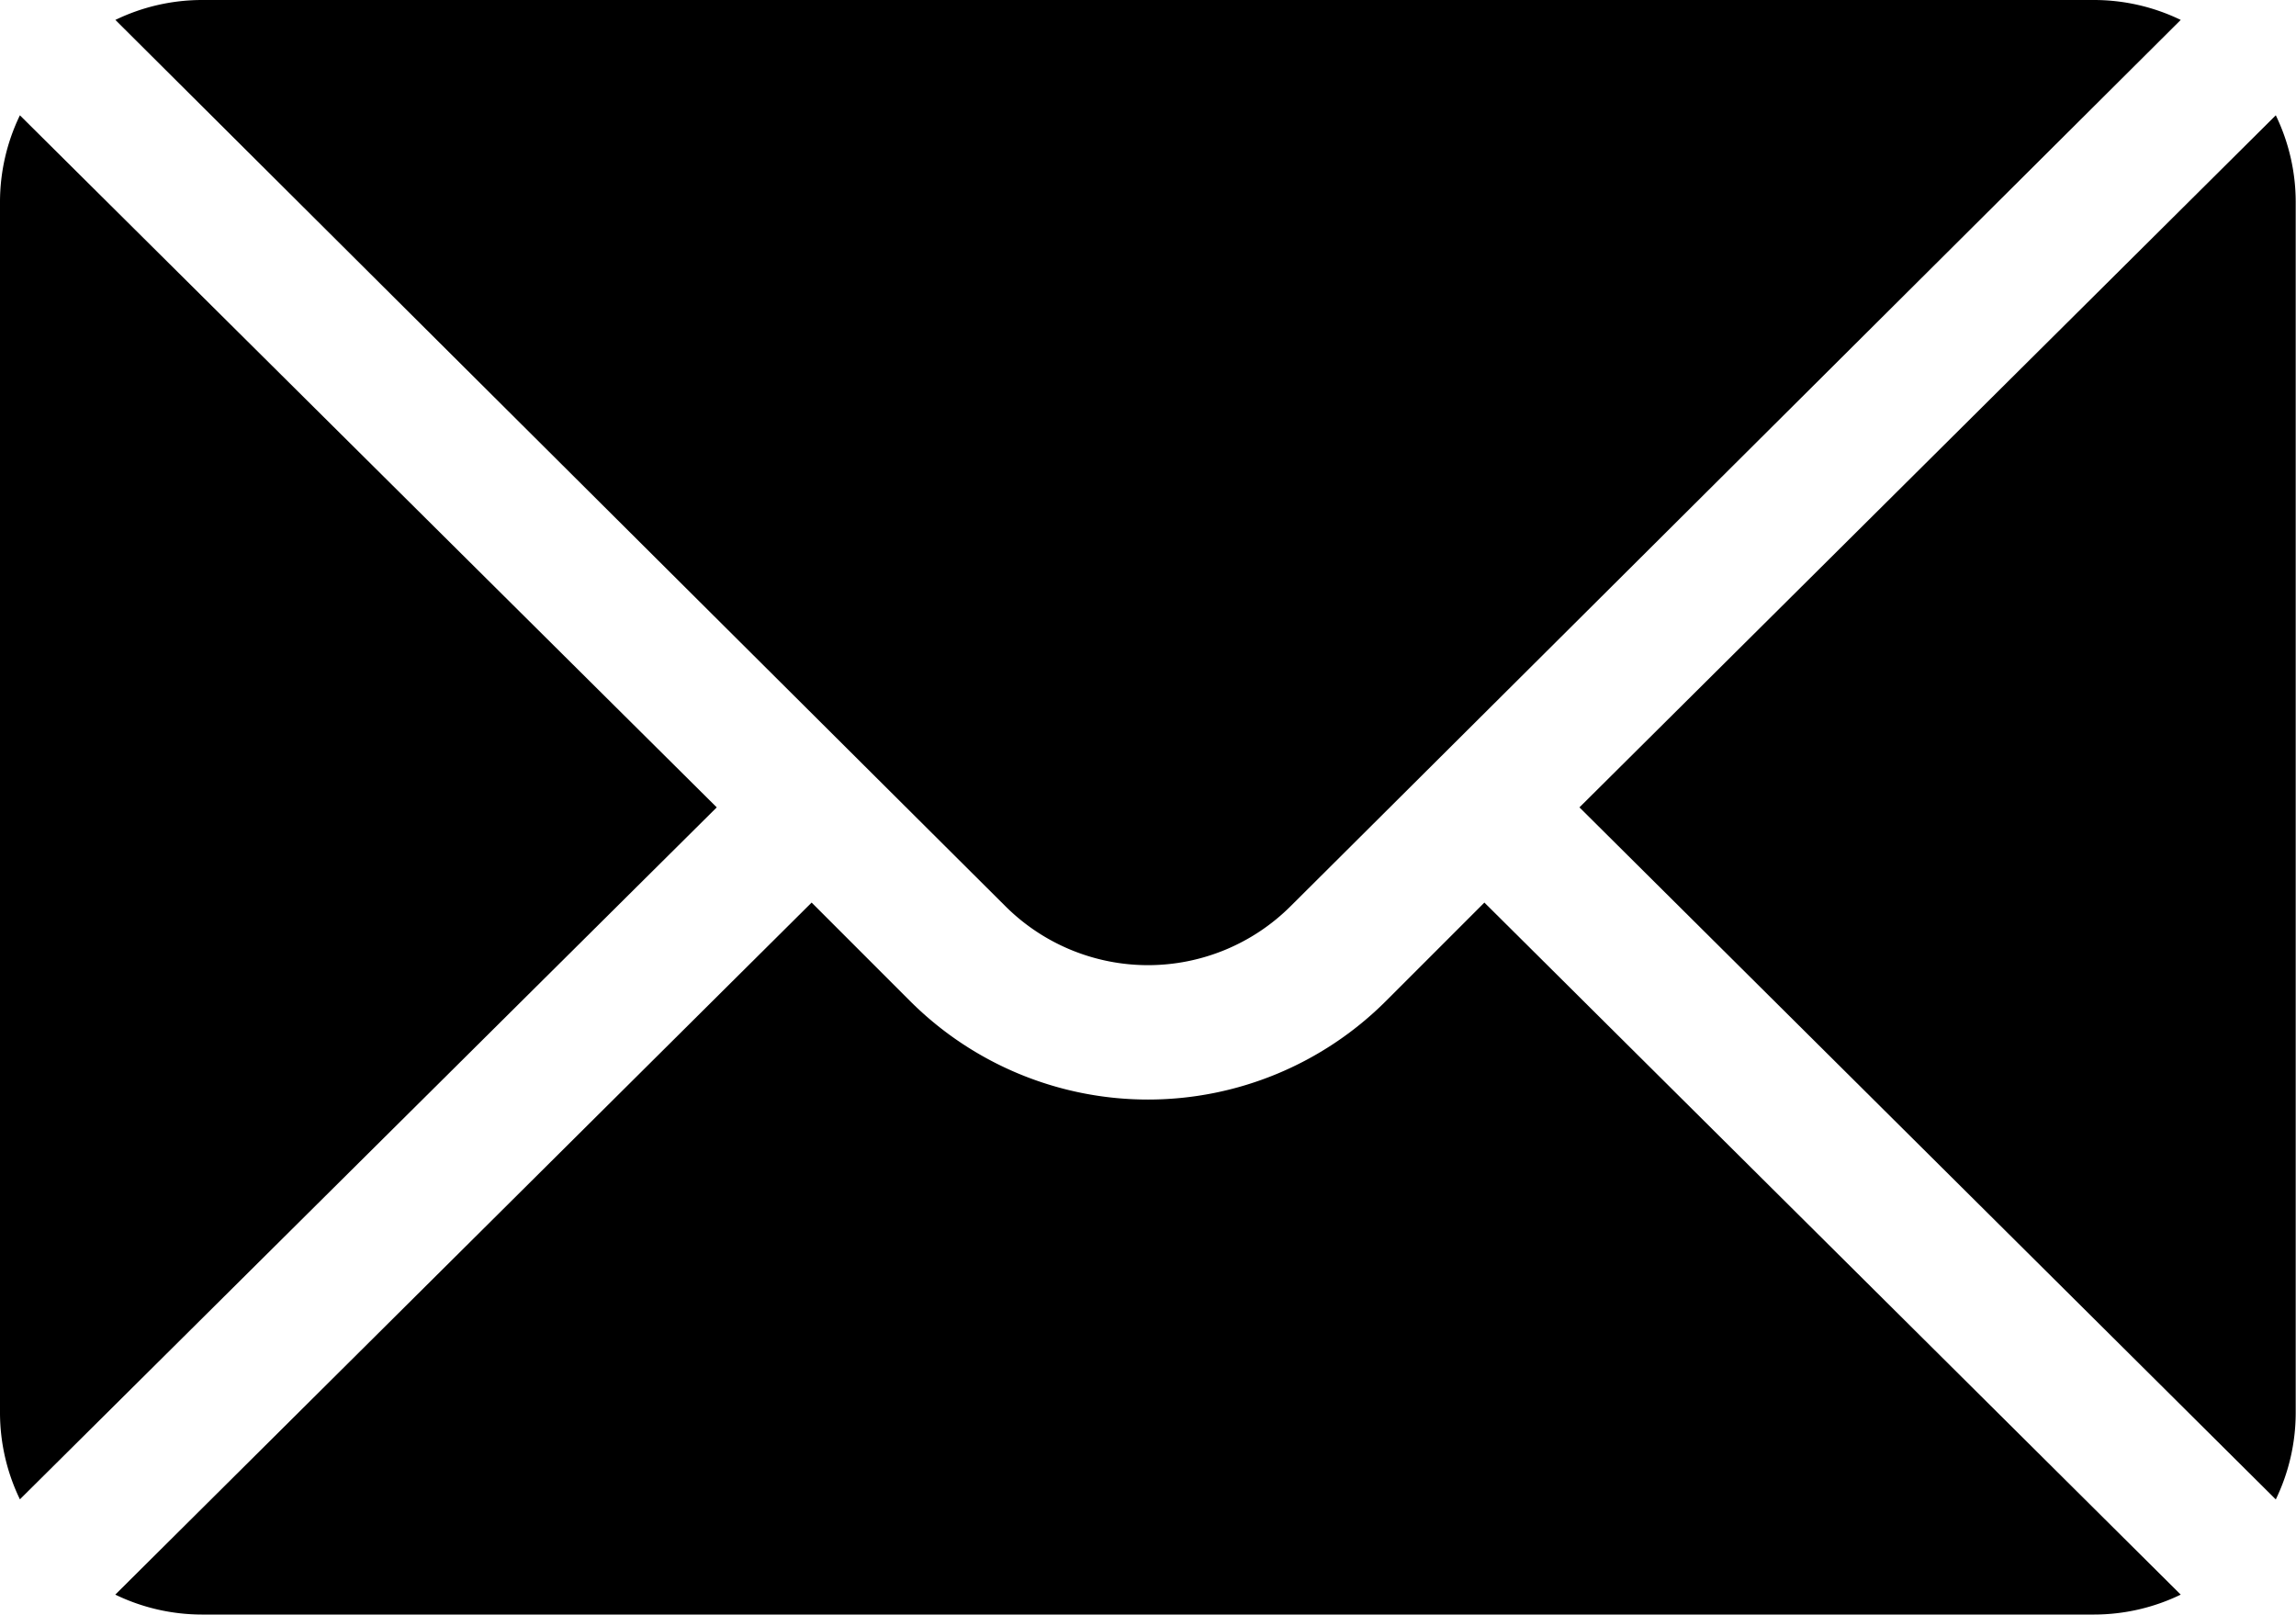
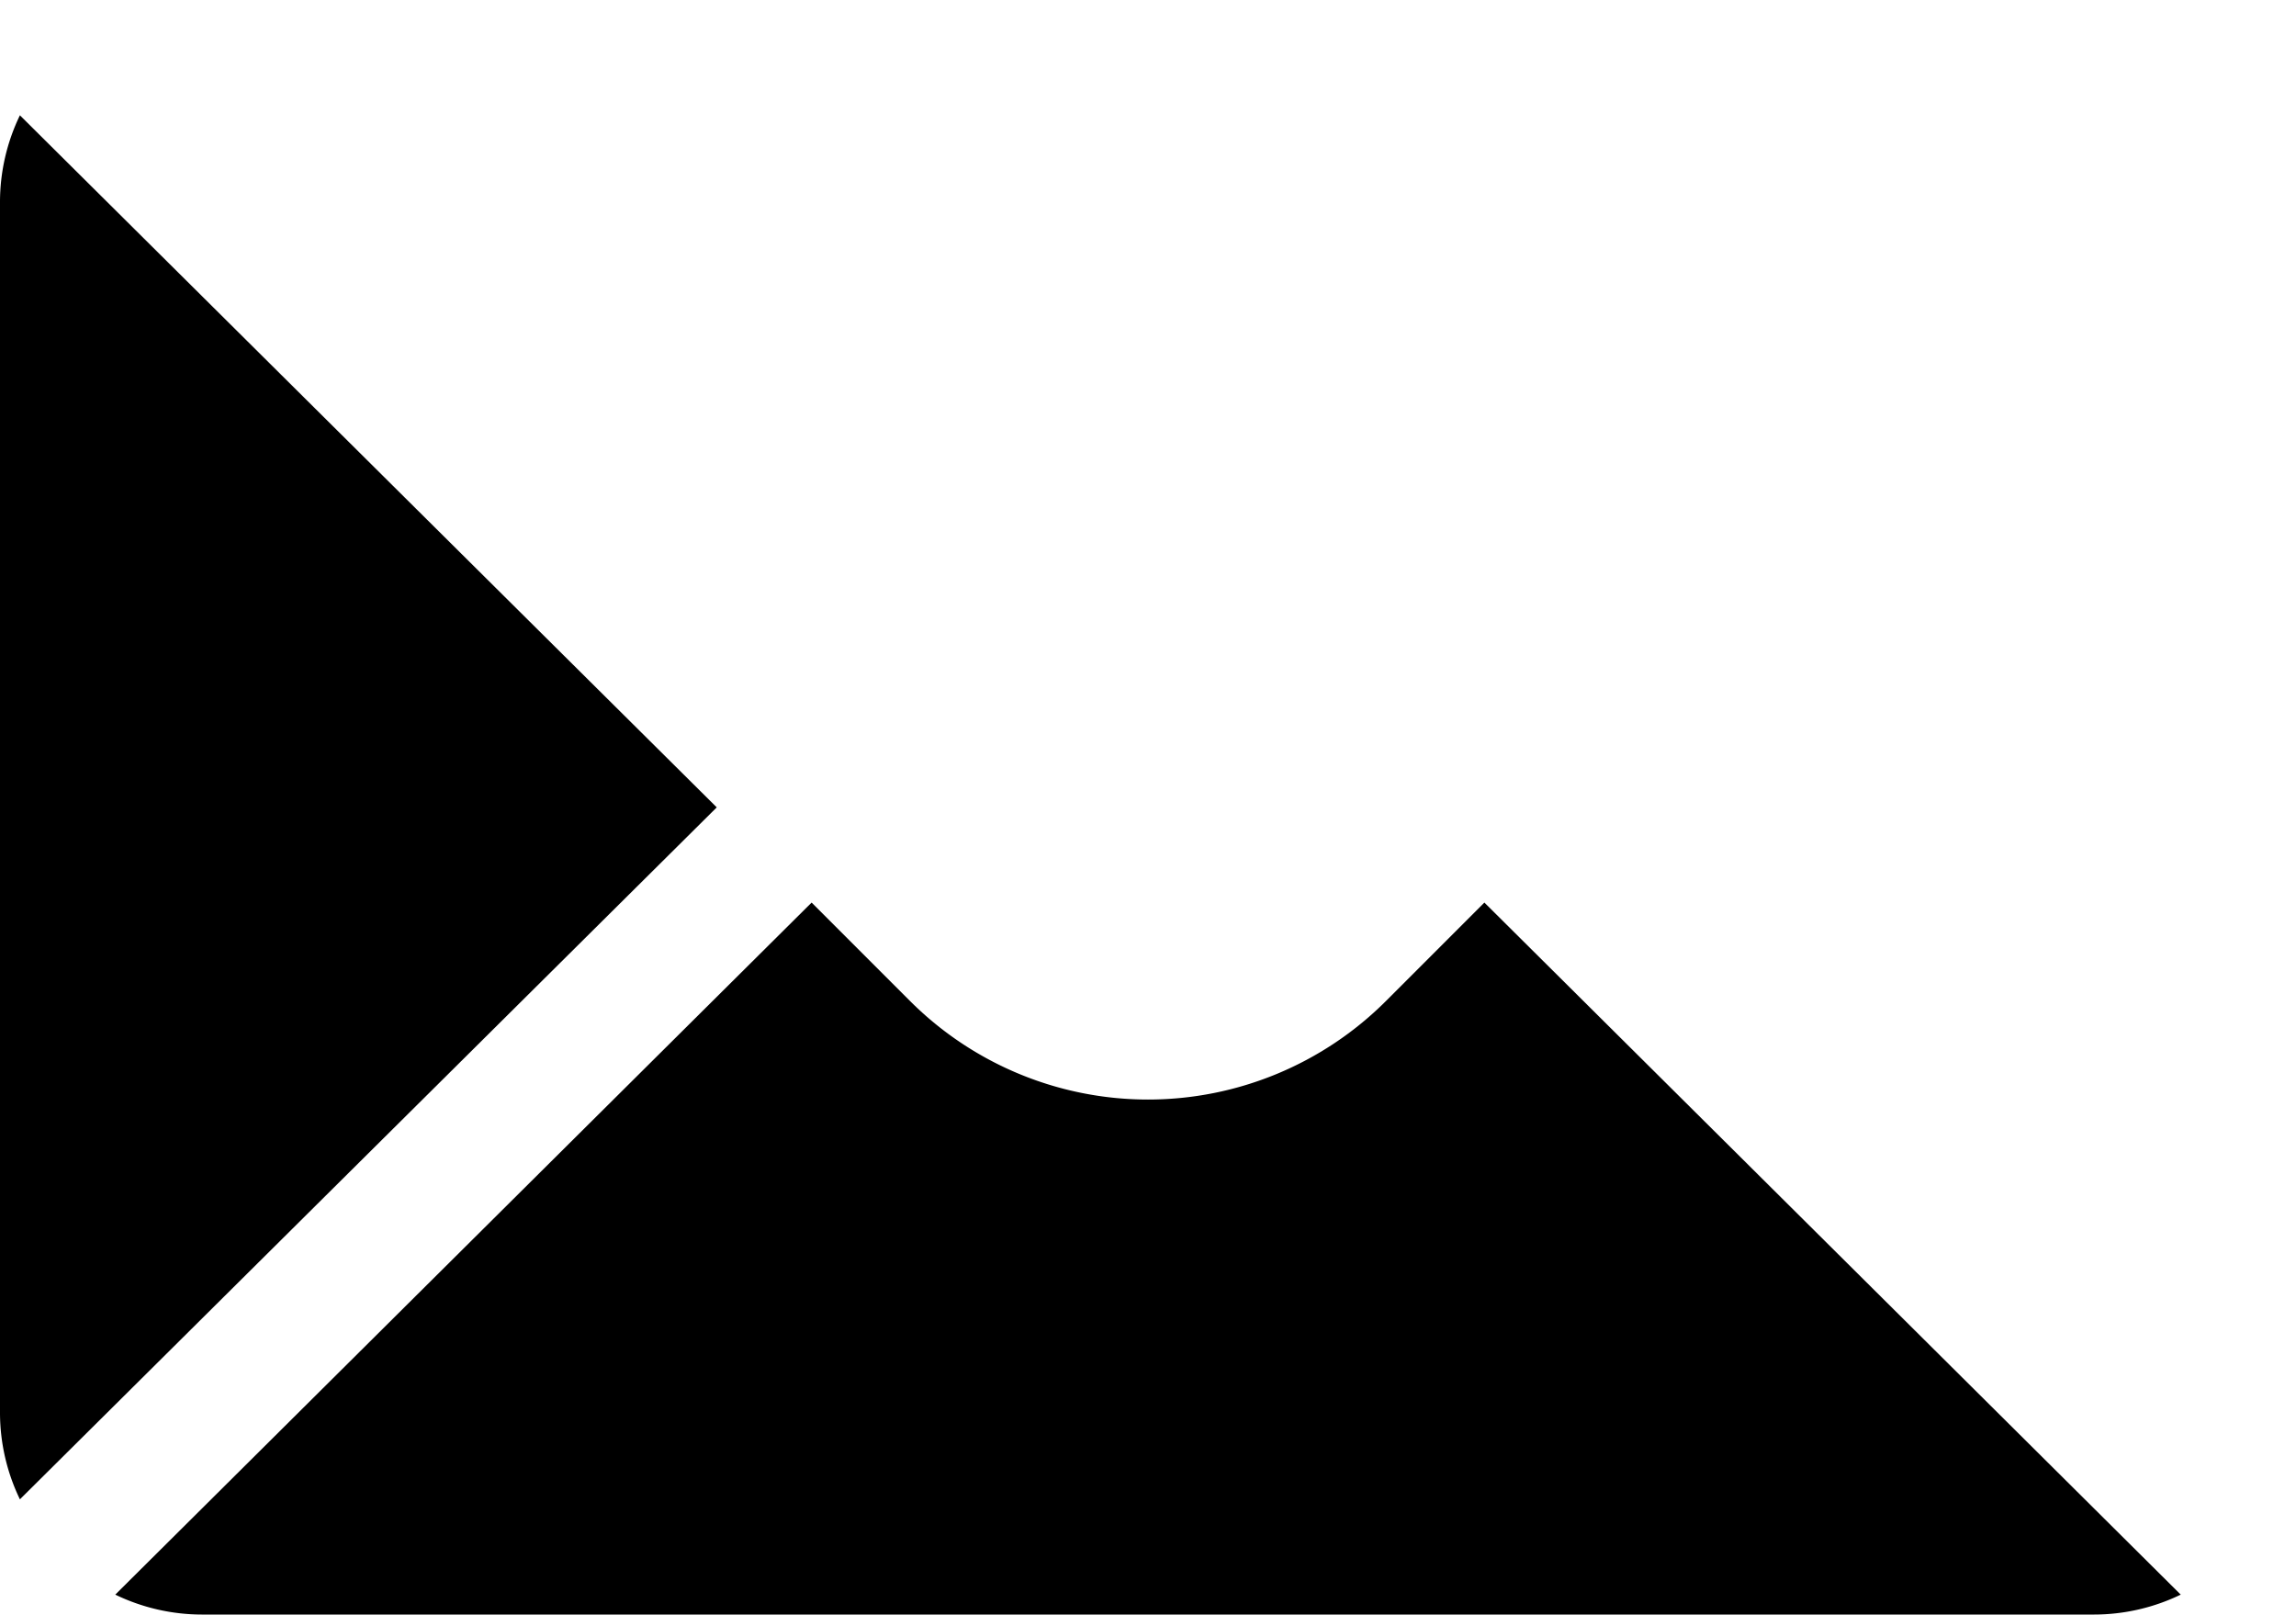
<svg xmlns="http://www.w3.org/2000/svg" width="23.064" height="16.217" viewBox="0 0 23.064 16.217">
  <g transform="translate(0 0.409)">
-     <path d="M359.206,25.721l-6.995,6.95,6.995,6.95a2,2,0,0,0,.2-.868V26.589a2,2,0,0,0-.2-.868" transform="translate(-336.345 -24.972)" />
-     <path d="M45.6,0H26.589a2,2,0,0,0-.868.2l8.94,8.9a2.029,2.029,0,0,0,2.866,0L46.468.2A2,2,0,0,0,45.6,0" transform="translate(-24.562 -0.409)" />
    <path d="M.2,25.721a2,2,0,0,0-.2.868V38.752a2,2,0,0,0,.2.868L7.2,32.671Z" transform="translate(0 -24.972)" />
    <path d="M39.473,201.211l-.99.99a3.382,3.382,0,0,1-4.778,0l-.99-.99-6.995,6.95a2,2,0,0,0,.868.2H45.6a2,2,0,0,0,.868-.2Z" transform="translate(-24.562 -192.556)" />
  </g>
</svg>